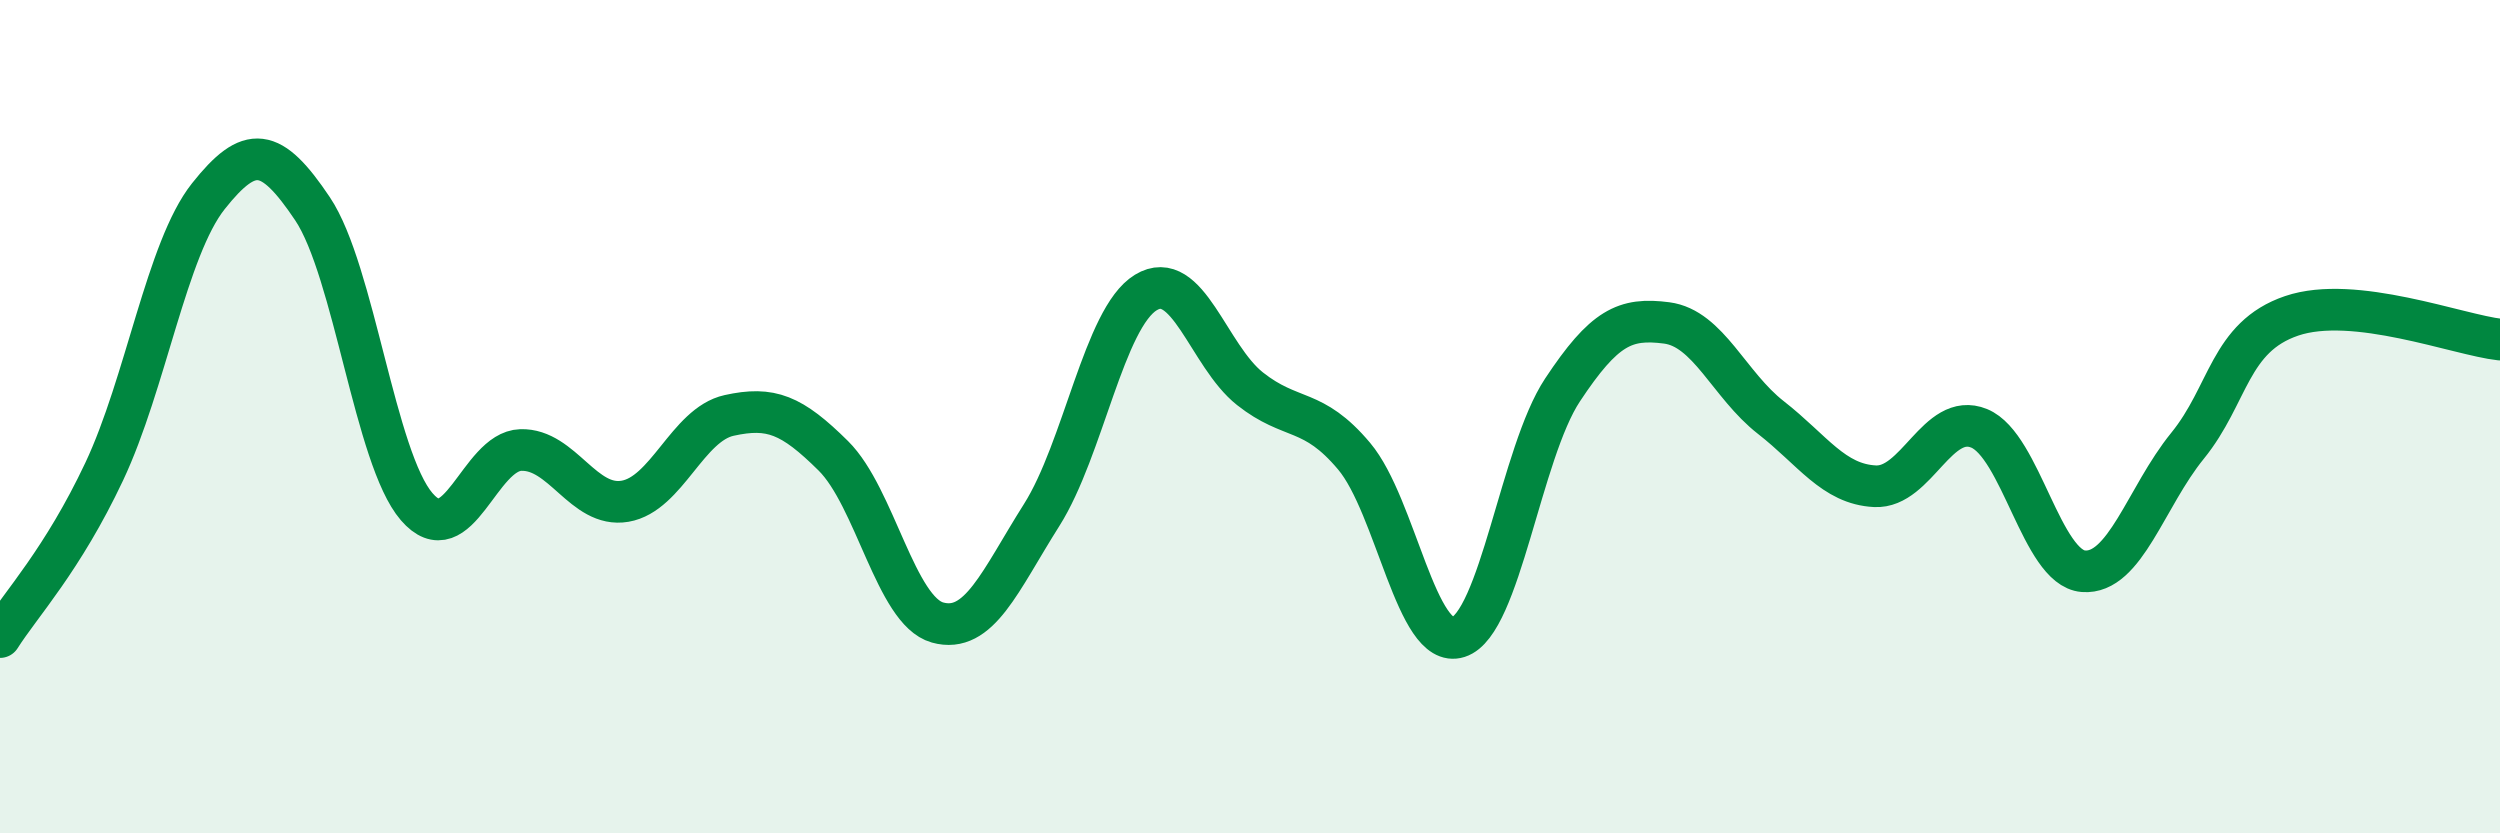
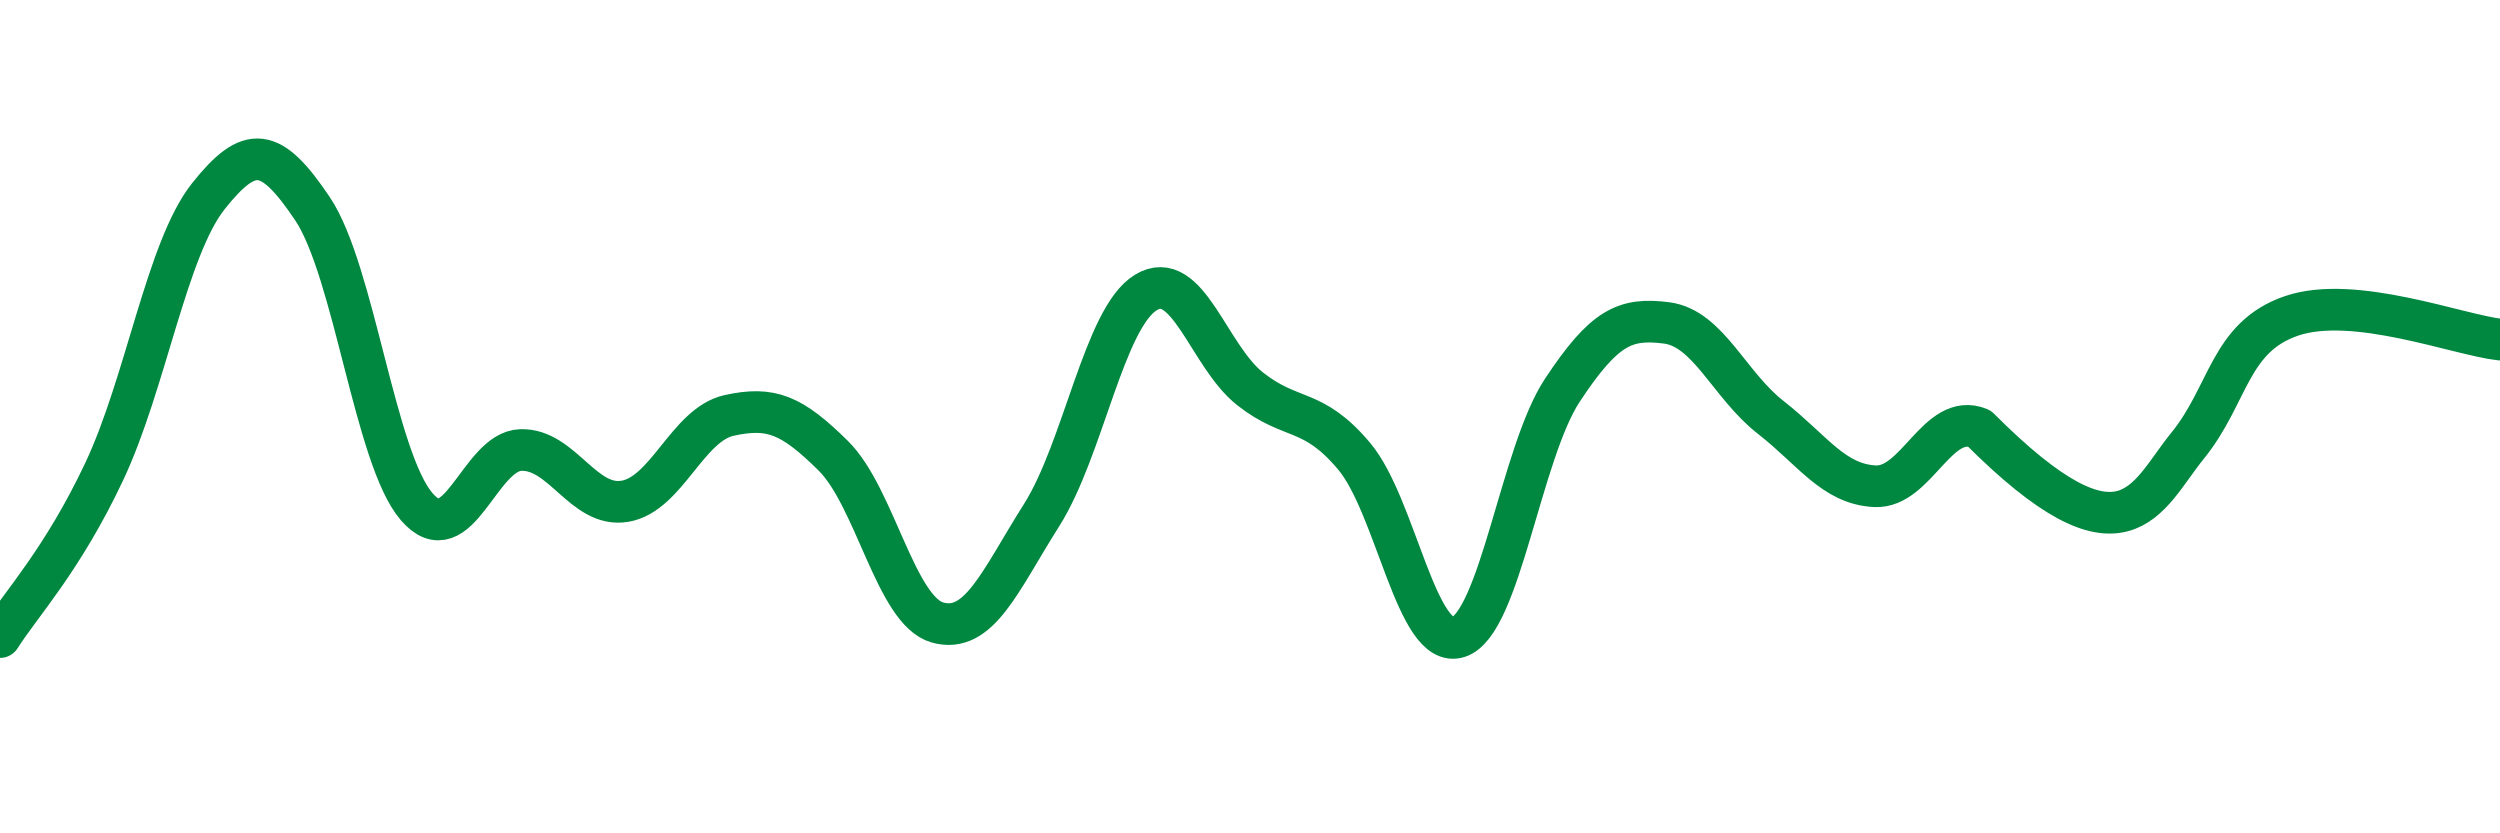
<svg xmlns="http://www.w3.org/2000/svg" width="60" height="20" viewBox="0 0 60 20">
-   <path d="M 0,15.29 C 0.5,14.5 1.5,13.44 2.5,11.32 C 3.5,9.2 4,5.97 5,4.71 C 6,3.45 6.5,3.52 7.5,5.01 C 8.5,6.5 9,11 10,12.16 C 11,13.32 11.5,10.83 12.5,10.8 C 13.5,10.77 14,12.2 15,12.03 C 16,11.86 16.5,10.19 17.5,9.97 C 18.5,9.75 19,9.95 20,10.94 C 21,11.93 21.5,14.66 22.5,14.94 C 23.5,15.22 24,13.94 25,12.36 C 26,10.78 26.5,7.63 27.5,7.02 C 28.5,6.41 29,8.54 30,9.33 C 31,10.12 31.5,9.76 32.5,10.95 C 33.5,12.14 34,15.61 35,15.29 C 36,14.97 36.5,10.87 37.5,9.36 C 38.5,7.85 39,7.62 40,7.75 C 41,7.88 41.5,9.24 42.5,10.02 C 43.5,10.8 44,11.62 45,11.67 C 46,11.72 46.5,9.87 47.5,10.28 C 48.5,10.69 49,13.63 50,13.71 C 51,13.79 51.5,11.93 52.5,10.7 C 53.5,9.47 53.5,8.09 55,7.58 C 56.5,7.07 59,8.04 60,8.15L60 20L0 20Z" fill="#008740" opacity="0.1" stroke-linecap="round" stroke-linejoin="round" />
-   <path d="M 0,15.29 C 0.5,14.5 1.5,13.44 2.5,11.32 C 3.5,9.2 4,5.97 5,4.71 C 6,3.45 6.5,3.52 7.5,5.01 C 8.5,6.5 9,11 10,12.16 C 11,13.32 11.5,10.83 12.5,10.8 C 13.5,10.77 14,12.2 15,12.03 C 16,11.86 16.5,10.19 17.5,9.97 C 18.5,9.75 19,9.95 20,10.94 C 21,11.93 21.5,14.66 22.5,14.94 C 23.5,15.22 24,13.94 25,12.36 C 26,10.78 26.5,7.63 27.5,7.02 C 28.5,6.41 29,8.54 30,9.33 C 31,10.12 31.5,9.76 32.5,10.95 C 33.5,12.14 34,15.61 35,15.29 C 36,14.97 36.5,10.87 37.5,9.36 C 38.5,7.85 39,7.62 40,7.75 C 41,7.88 41.5,9.24 42.5,10.02 C 43.5,10.8 44,11.62 45,11.67 C 46,11.72 46.5,9.87 47.5,10.28 C 48.5,10.69 49,13.63 50,13.71 C 51,13.79 51.5,11.93 52.5,10.7 C 53.5,9.47 53.5,8.09 55,7.58 C 56.5,7.07 59,8.04 60,8.15" stroke="#008740" stroke-width="1" fill="none" stroke-linecap="round" stroke-linejoin="round" />
+   <path d="M 0,15.29 C 0.5,14.5 1.5,13.44 2.5,11.32 C 3.5,9.2 4,5.97 5,4.71 C 6,3.45 6.5,3.52 7.5,5.01 C 8.5,6.5 9,11 10,12.16 C 11,13.32 11.5,10.83 12.5,10.8 C 13.5,10.77 14,12.2 15,12.03 C 16,11.86 16.5,10.19 17.5,9.97 C 18.5,9.75 19,9.95 20,10.94 C 21,11.93 21.5,14.66 22.5,14.94 C 23.5,15.22 24,13.94 25,12.36 C 26,10.78 26.5,7.63 27.5,7.02 C 28.5,6.41 29,8.54 30,9.33 C 31,10.12 31.5,9.76 32.5,10.95 C 33.5,12.14 34,15.61 35,15.29 C 36,14.97 36.5,10.87 37.5,9.36 C 38.5,7.85 39,7.62 40,7.75 C 41,7.88 41.5,9.24 42.5,10.02 C 43.5,10.8 44,11.62 45,11.67 C 46,11.72 46.5,9.87 47.5,10.28 C 51,13.79 51.5,11.93 52.5,10.7 C 53.5,9.47 53.5,8.09 55,7.58 C 56.5,7.07 59,8.04 60,8.15" stroke="#008740" stroke-width="1" fill="none" stroke-linecap="round" stroke-linejoin="round" />
</svg>